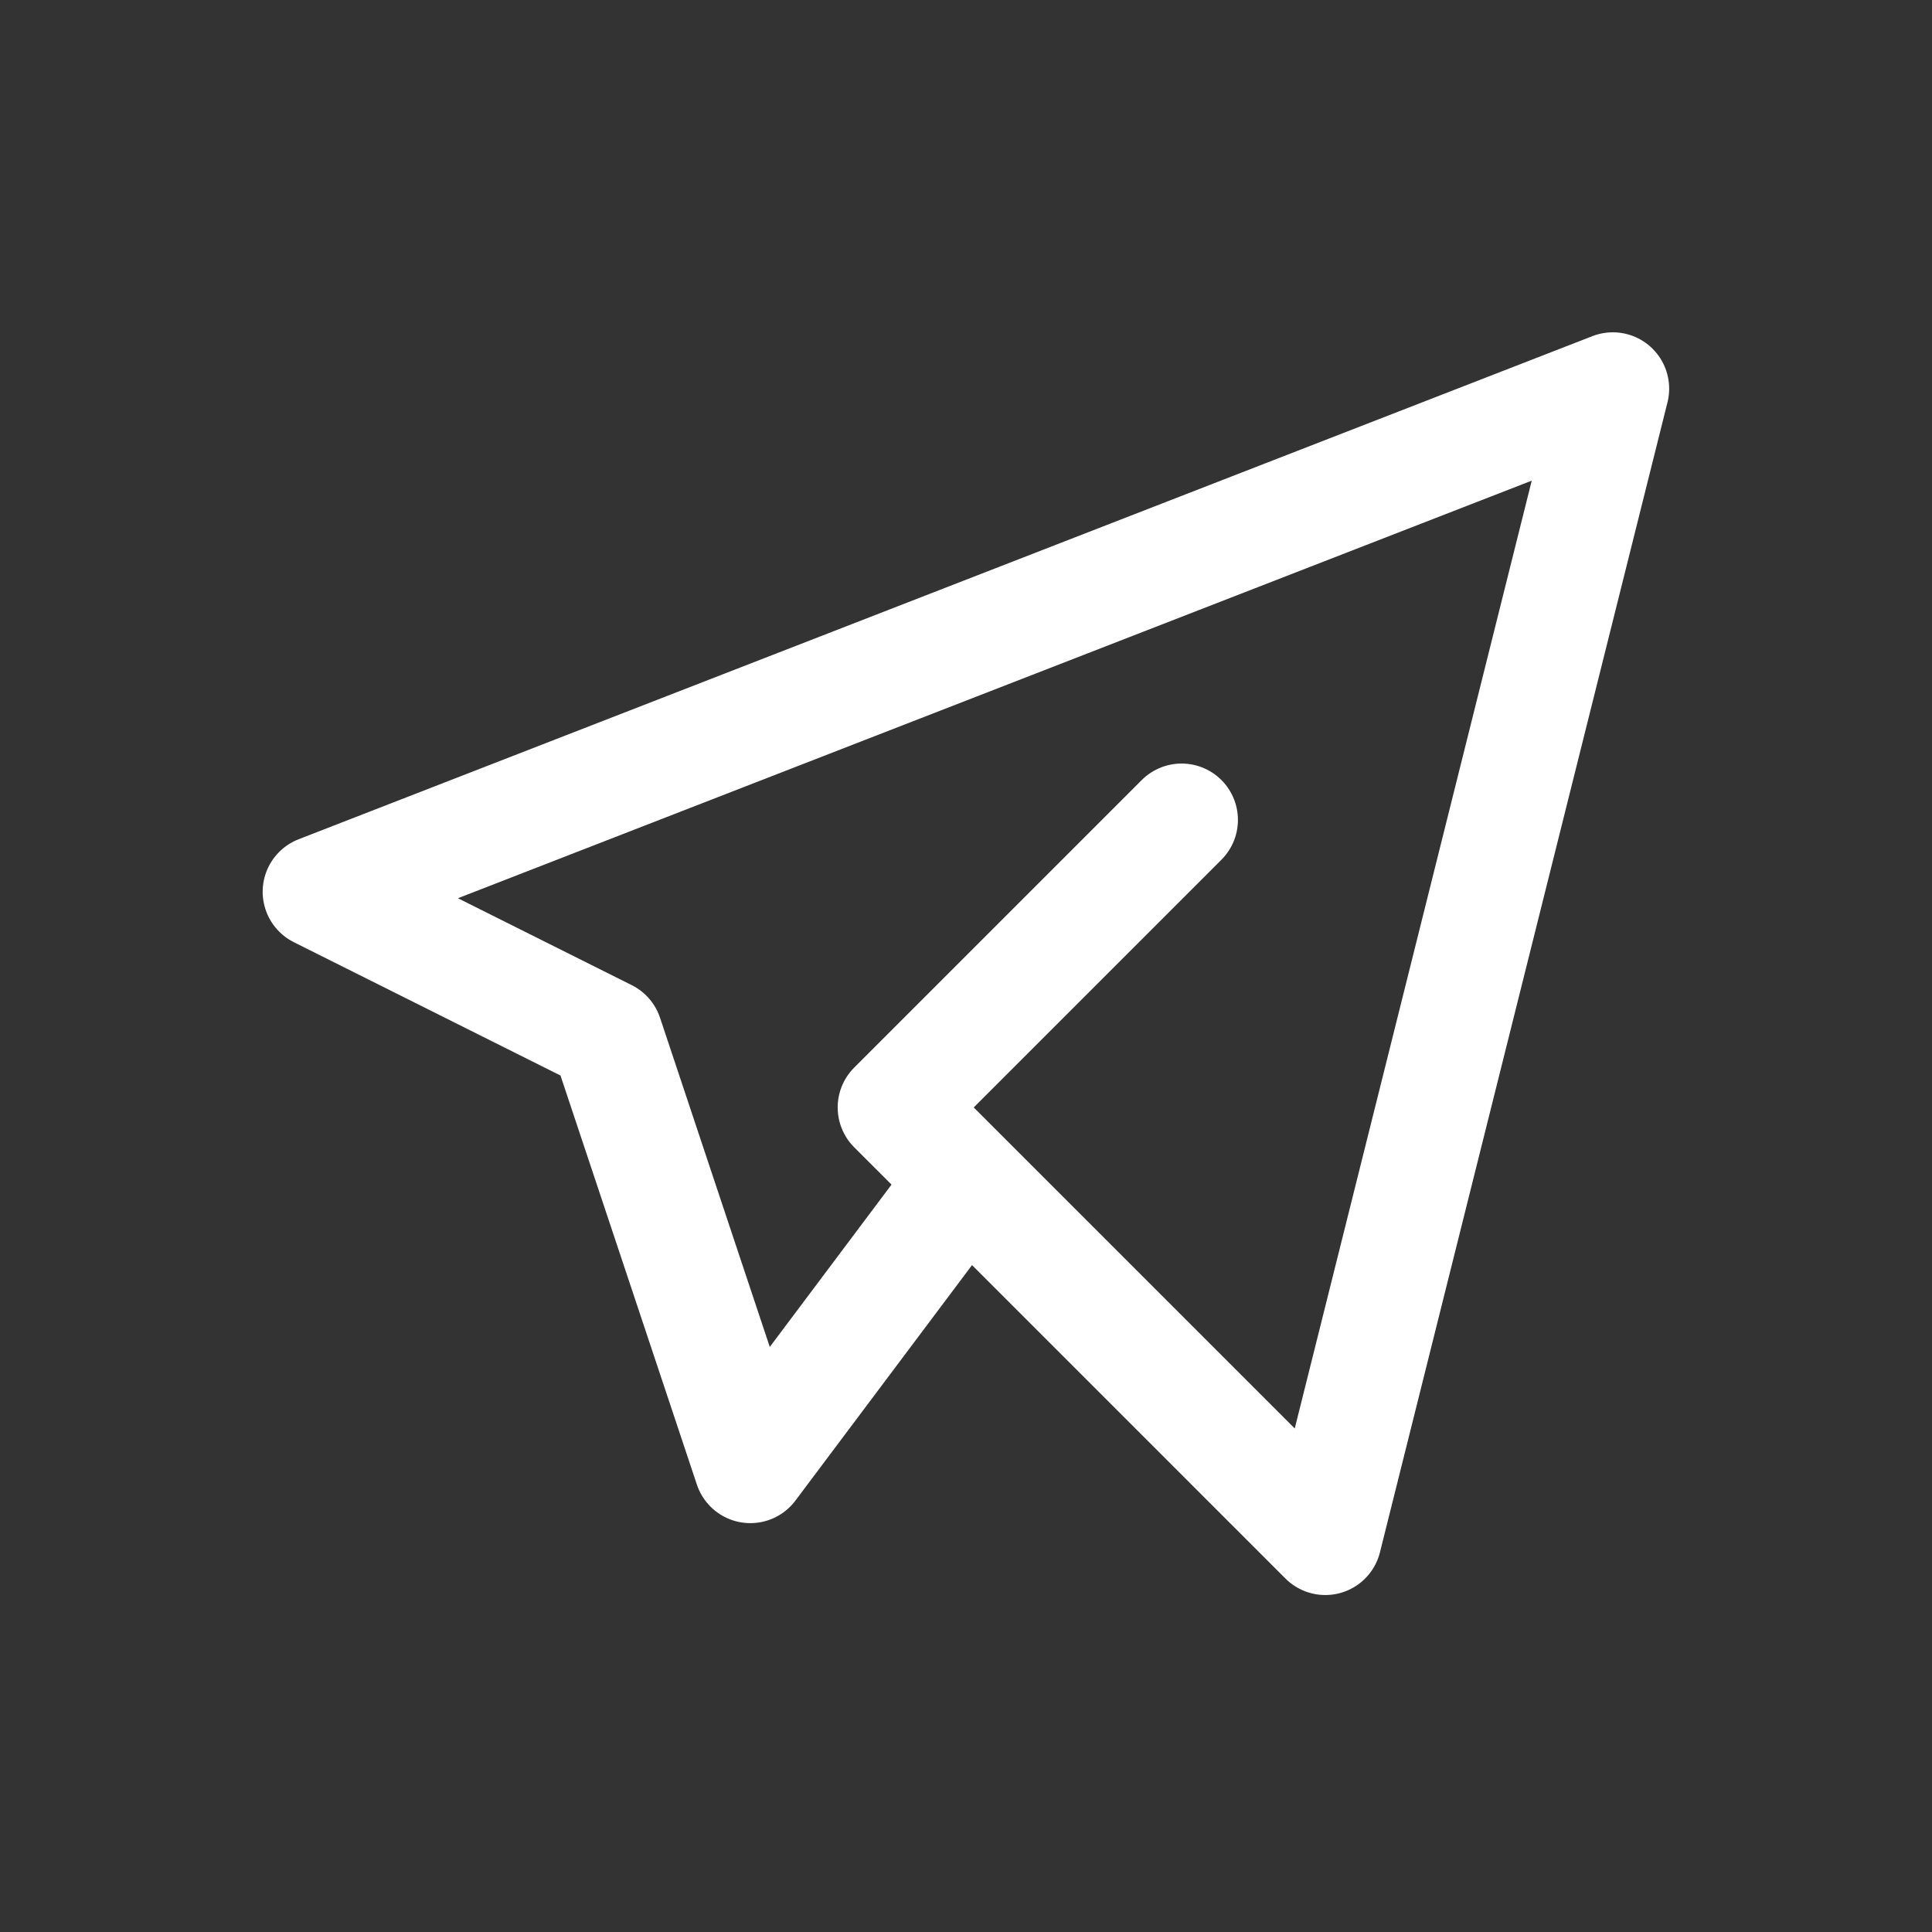
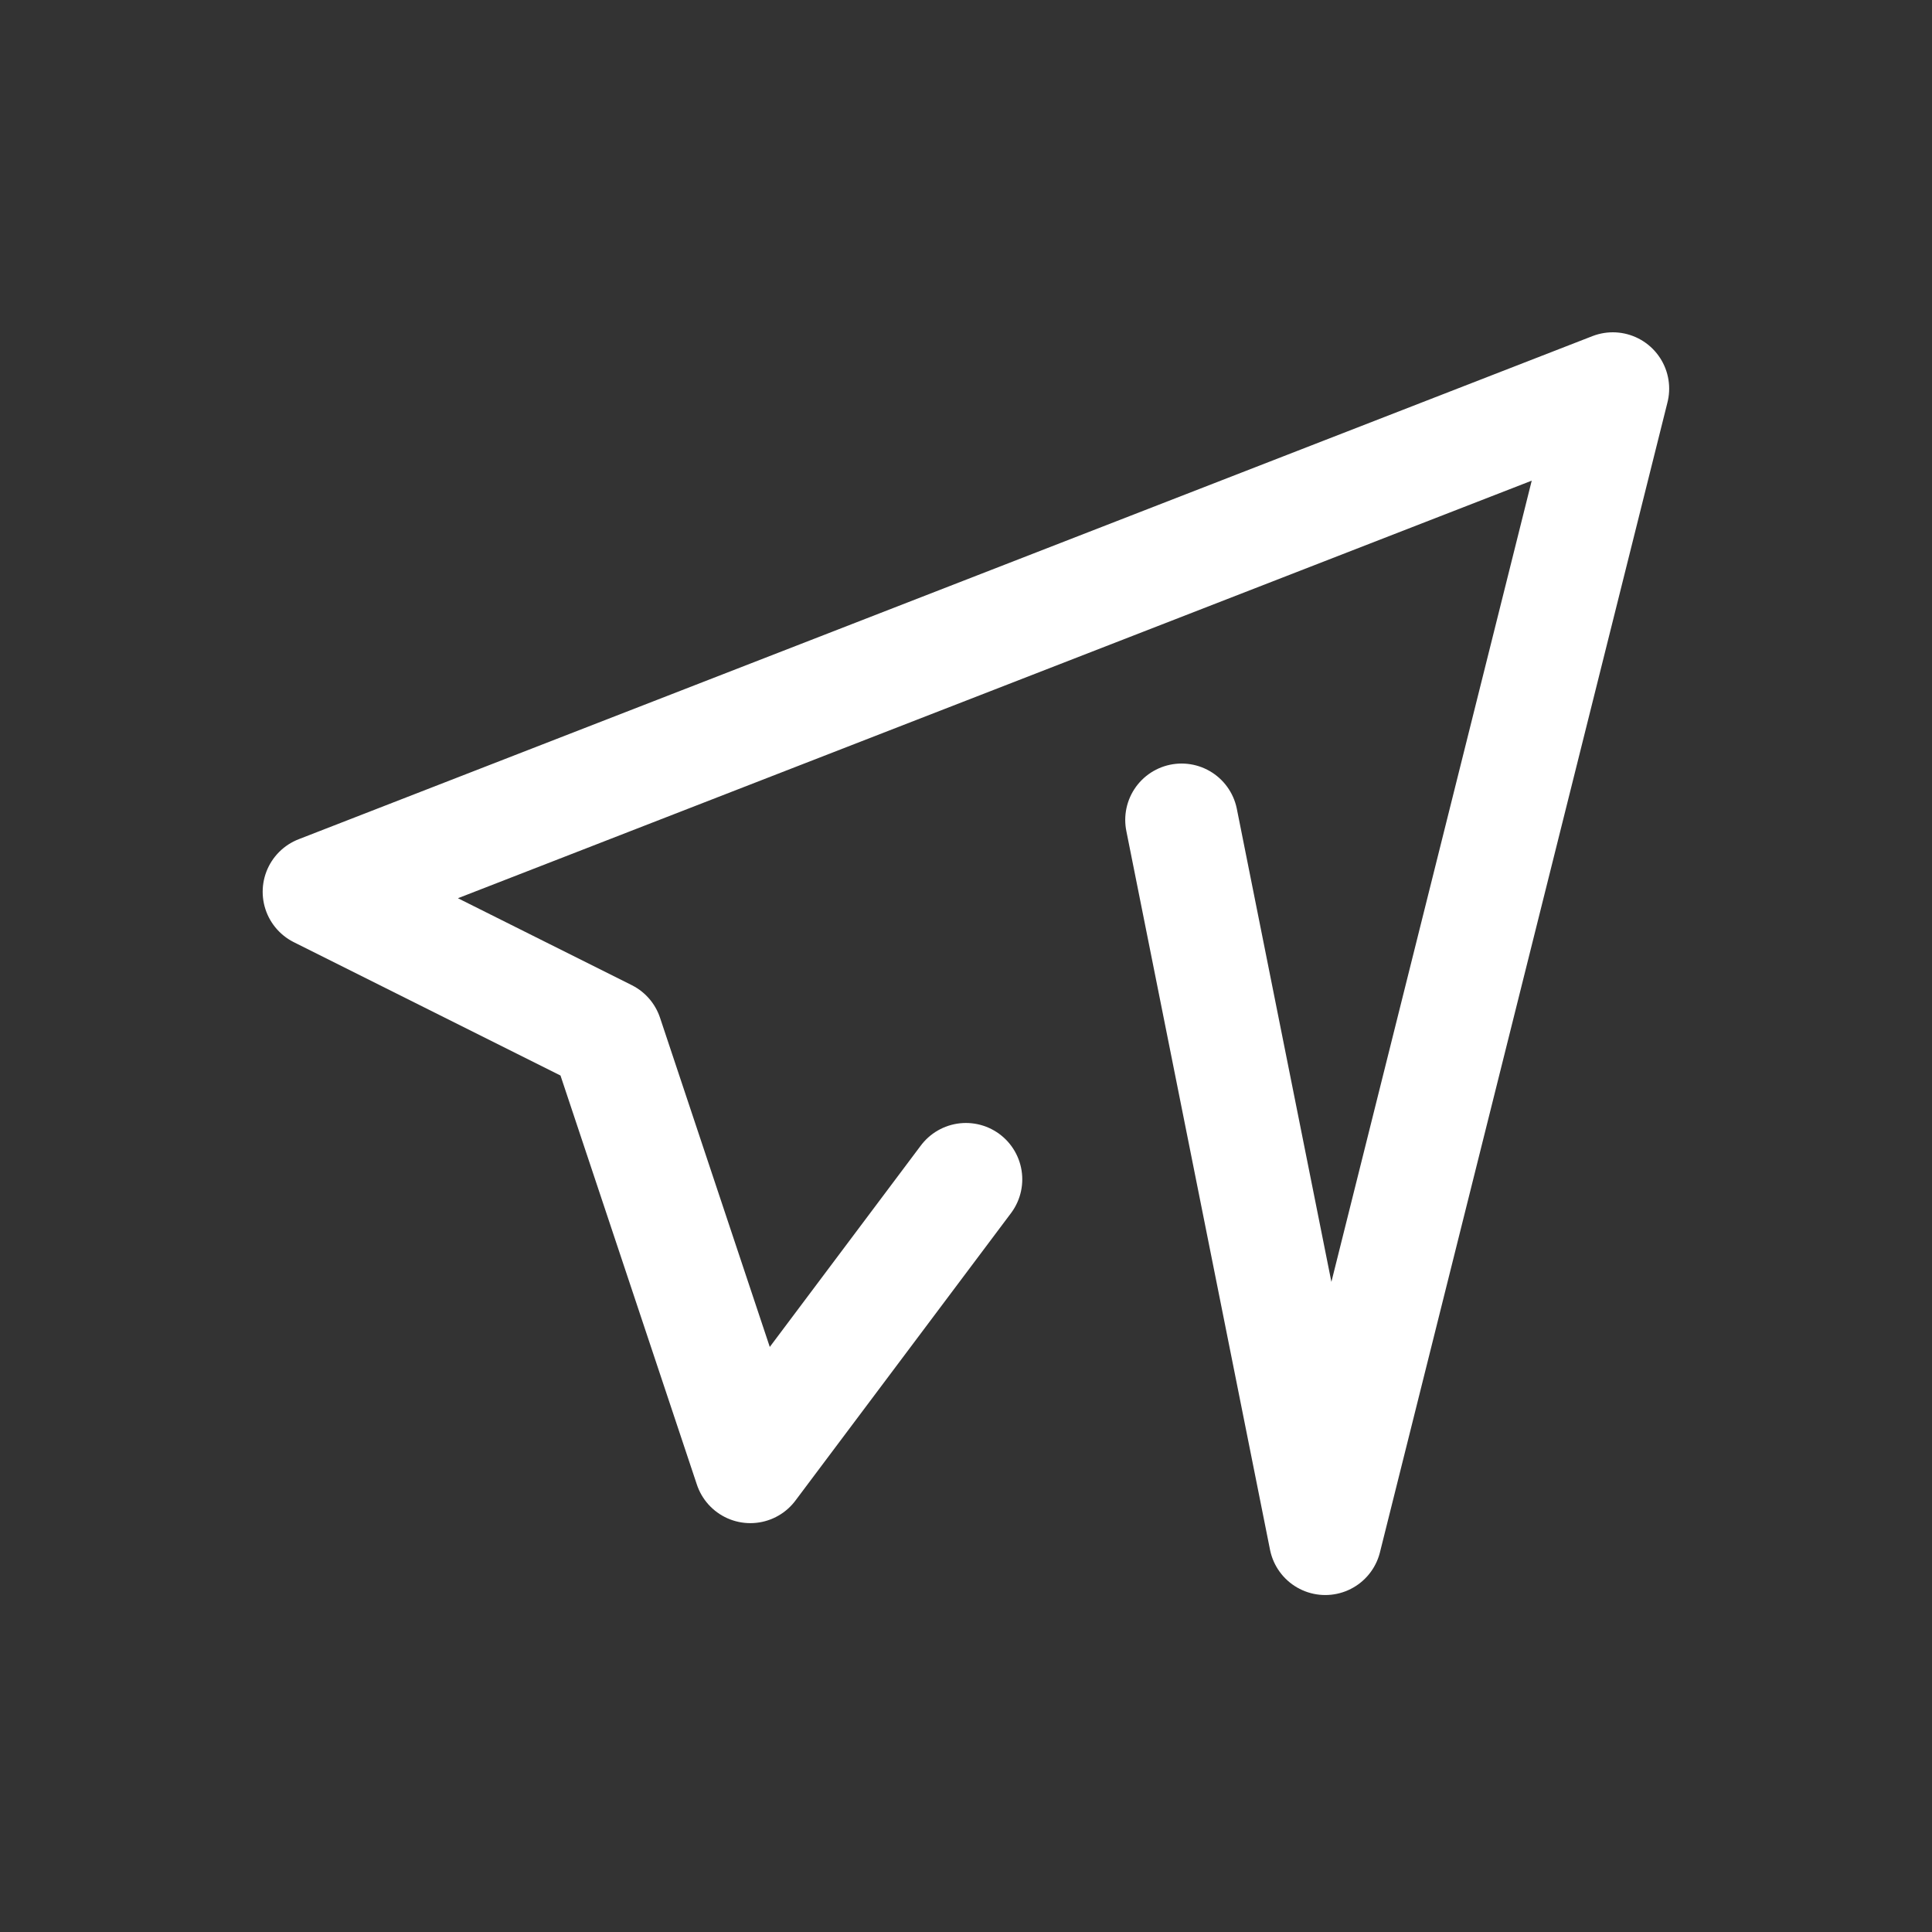
<svg xmlns="http://www.w3.org/2000/svg" width="24" height="24" viewBox="0 0 24 24" fill="none">
  <rect x="0" y="0" width="24" height="24" fill="#333333" stroke="none" />
-   <path d="M14.678 10.185L11.106 13.757L16.463 19.114L20.035 4.828L3.963 11.078L7.535 12.864L9.321 18.221L11.999 14.65" stroke="white" stroke-width="1.4" stroke-linecap="round" stroke-linejoin="round" />
+   <path d="M14.678 10.185L16.463 19.114L20.035 4.828L3.963 11.078L7.535 12.864L9.321 18.221L11.999 14.65" stroke="white" stroke-width="1.4" stroke-linecap="round" stroke-linejoin="round" />
</svg>